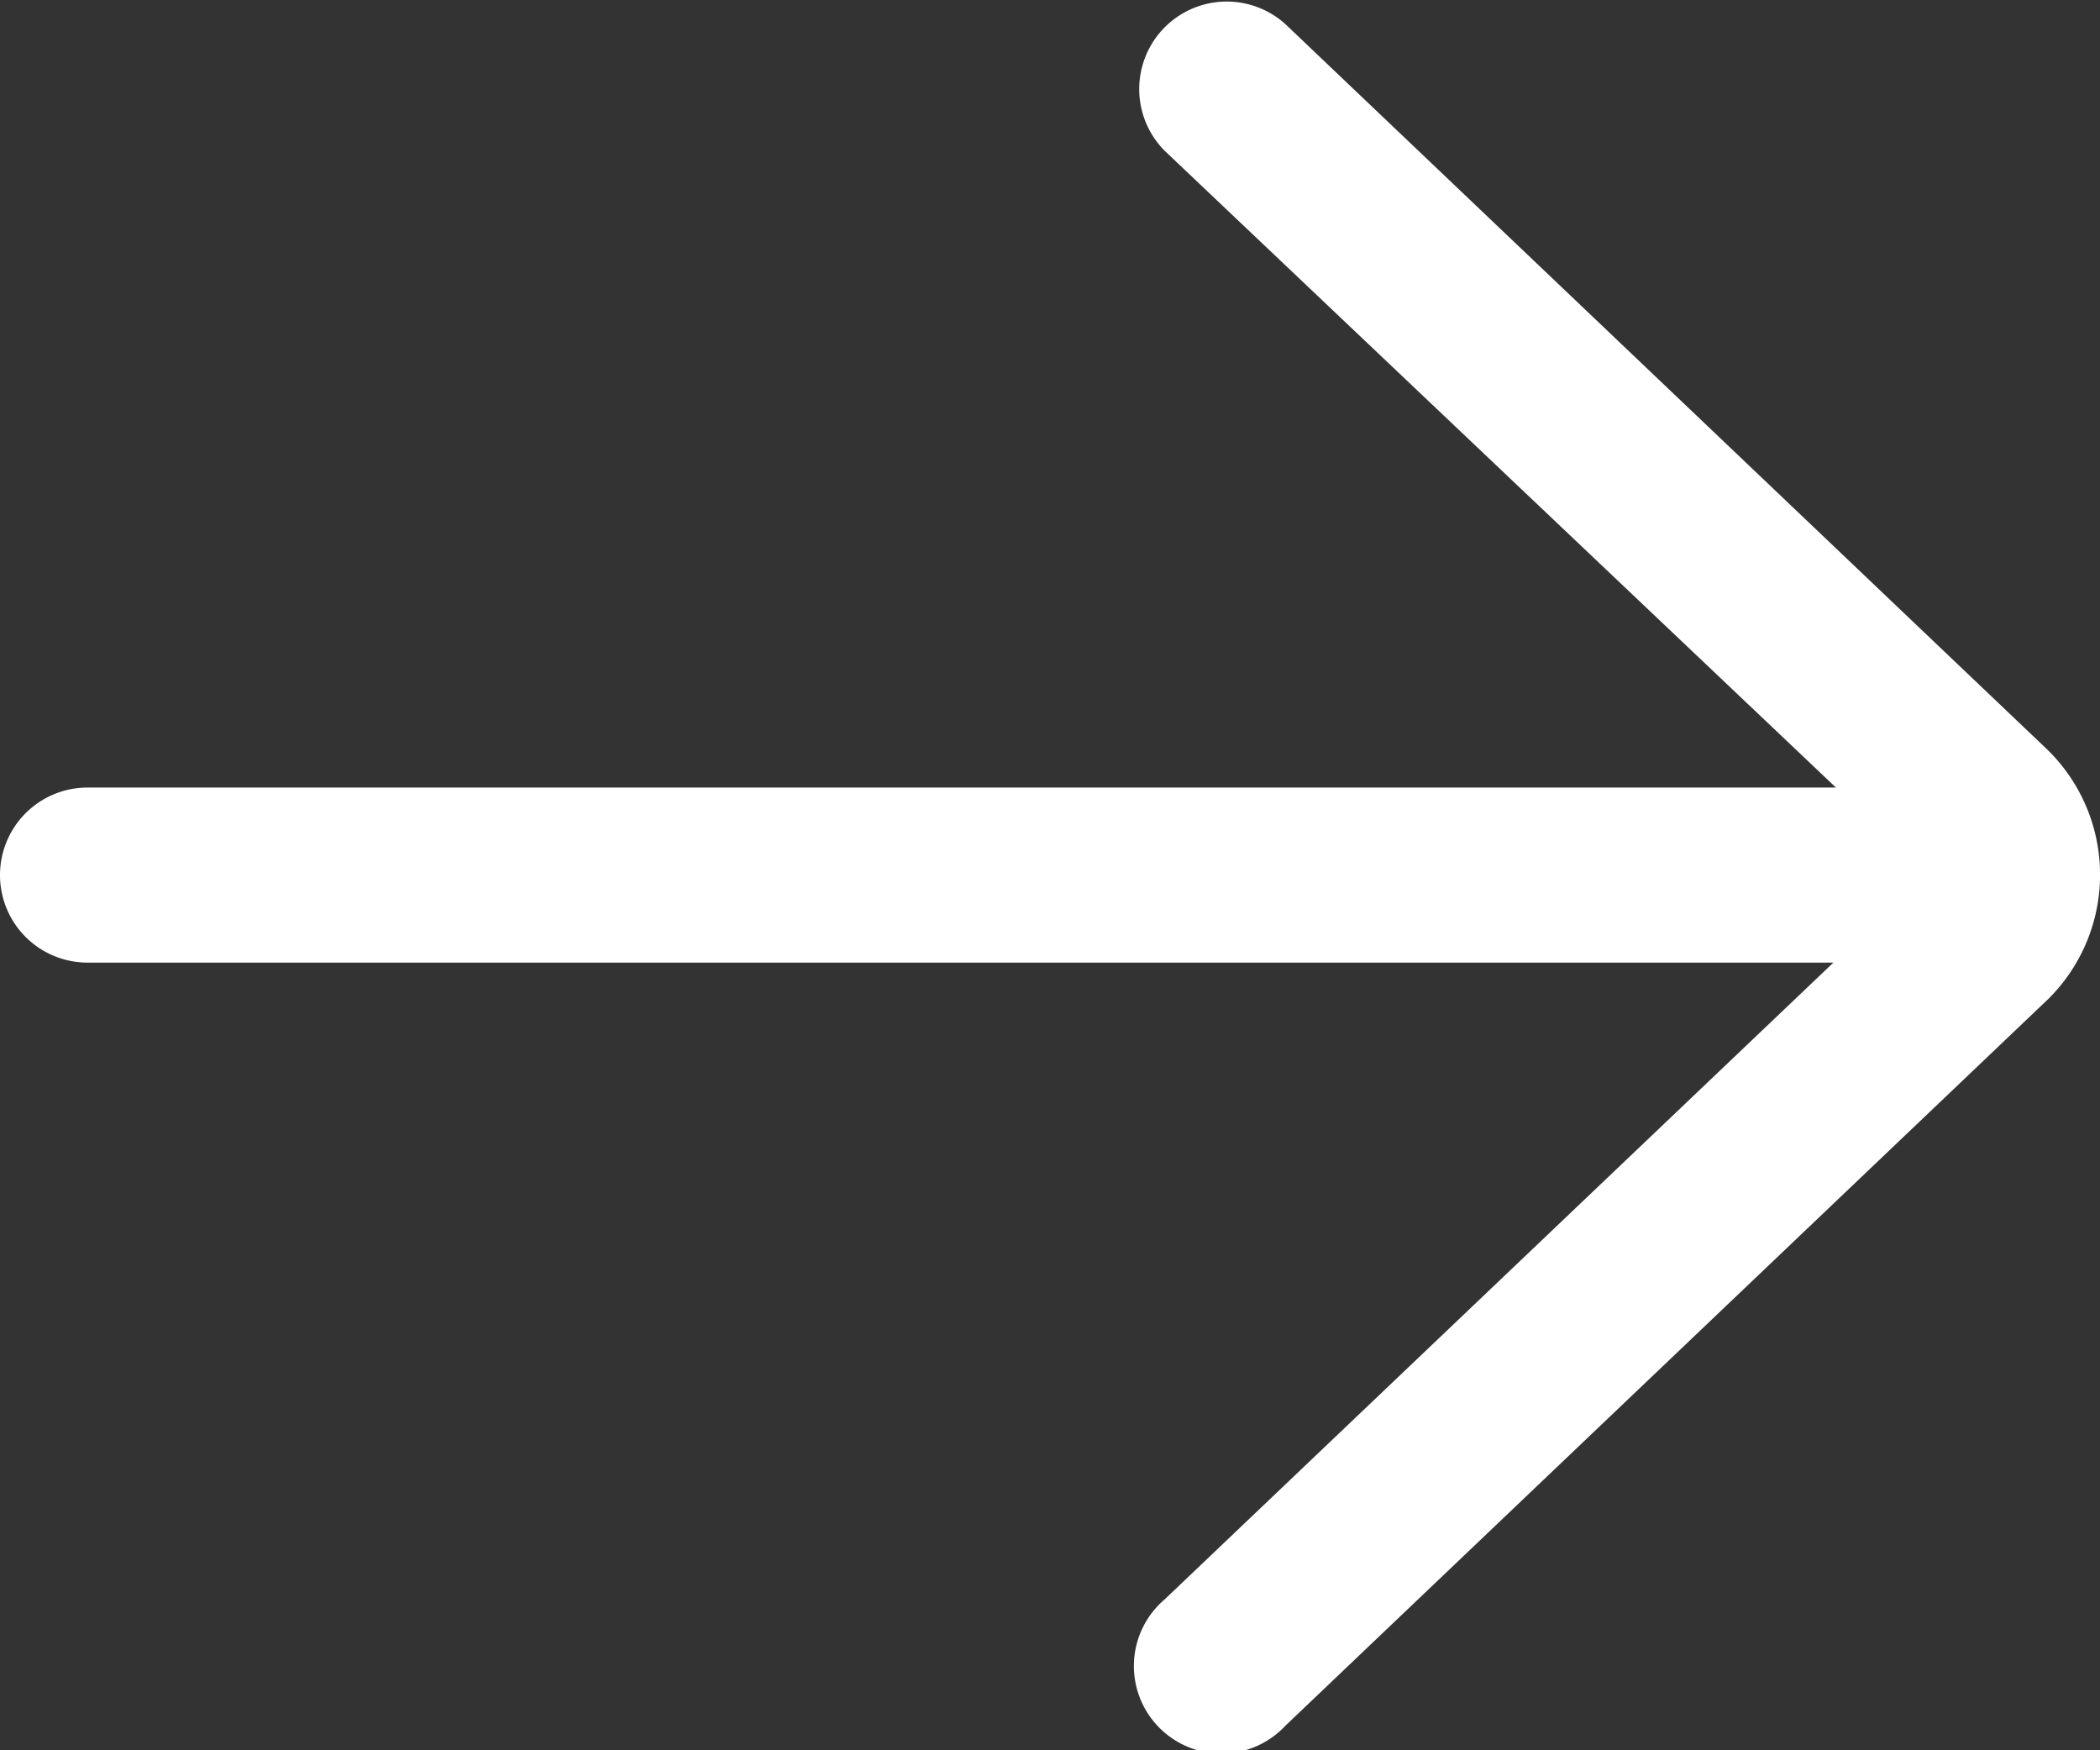
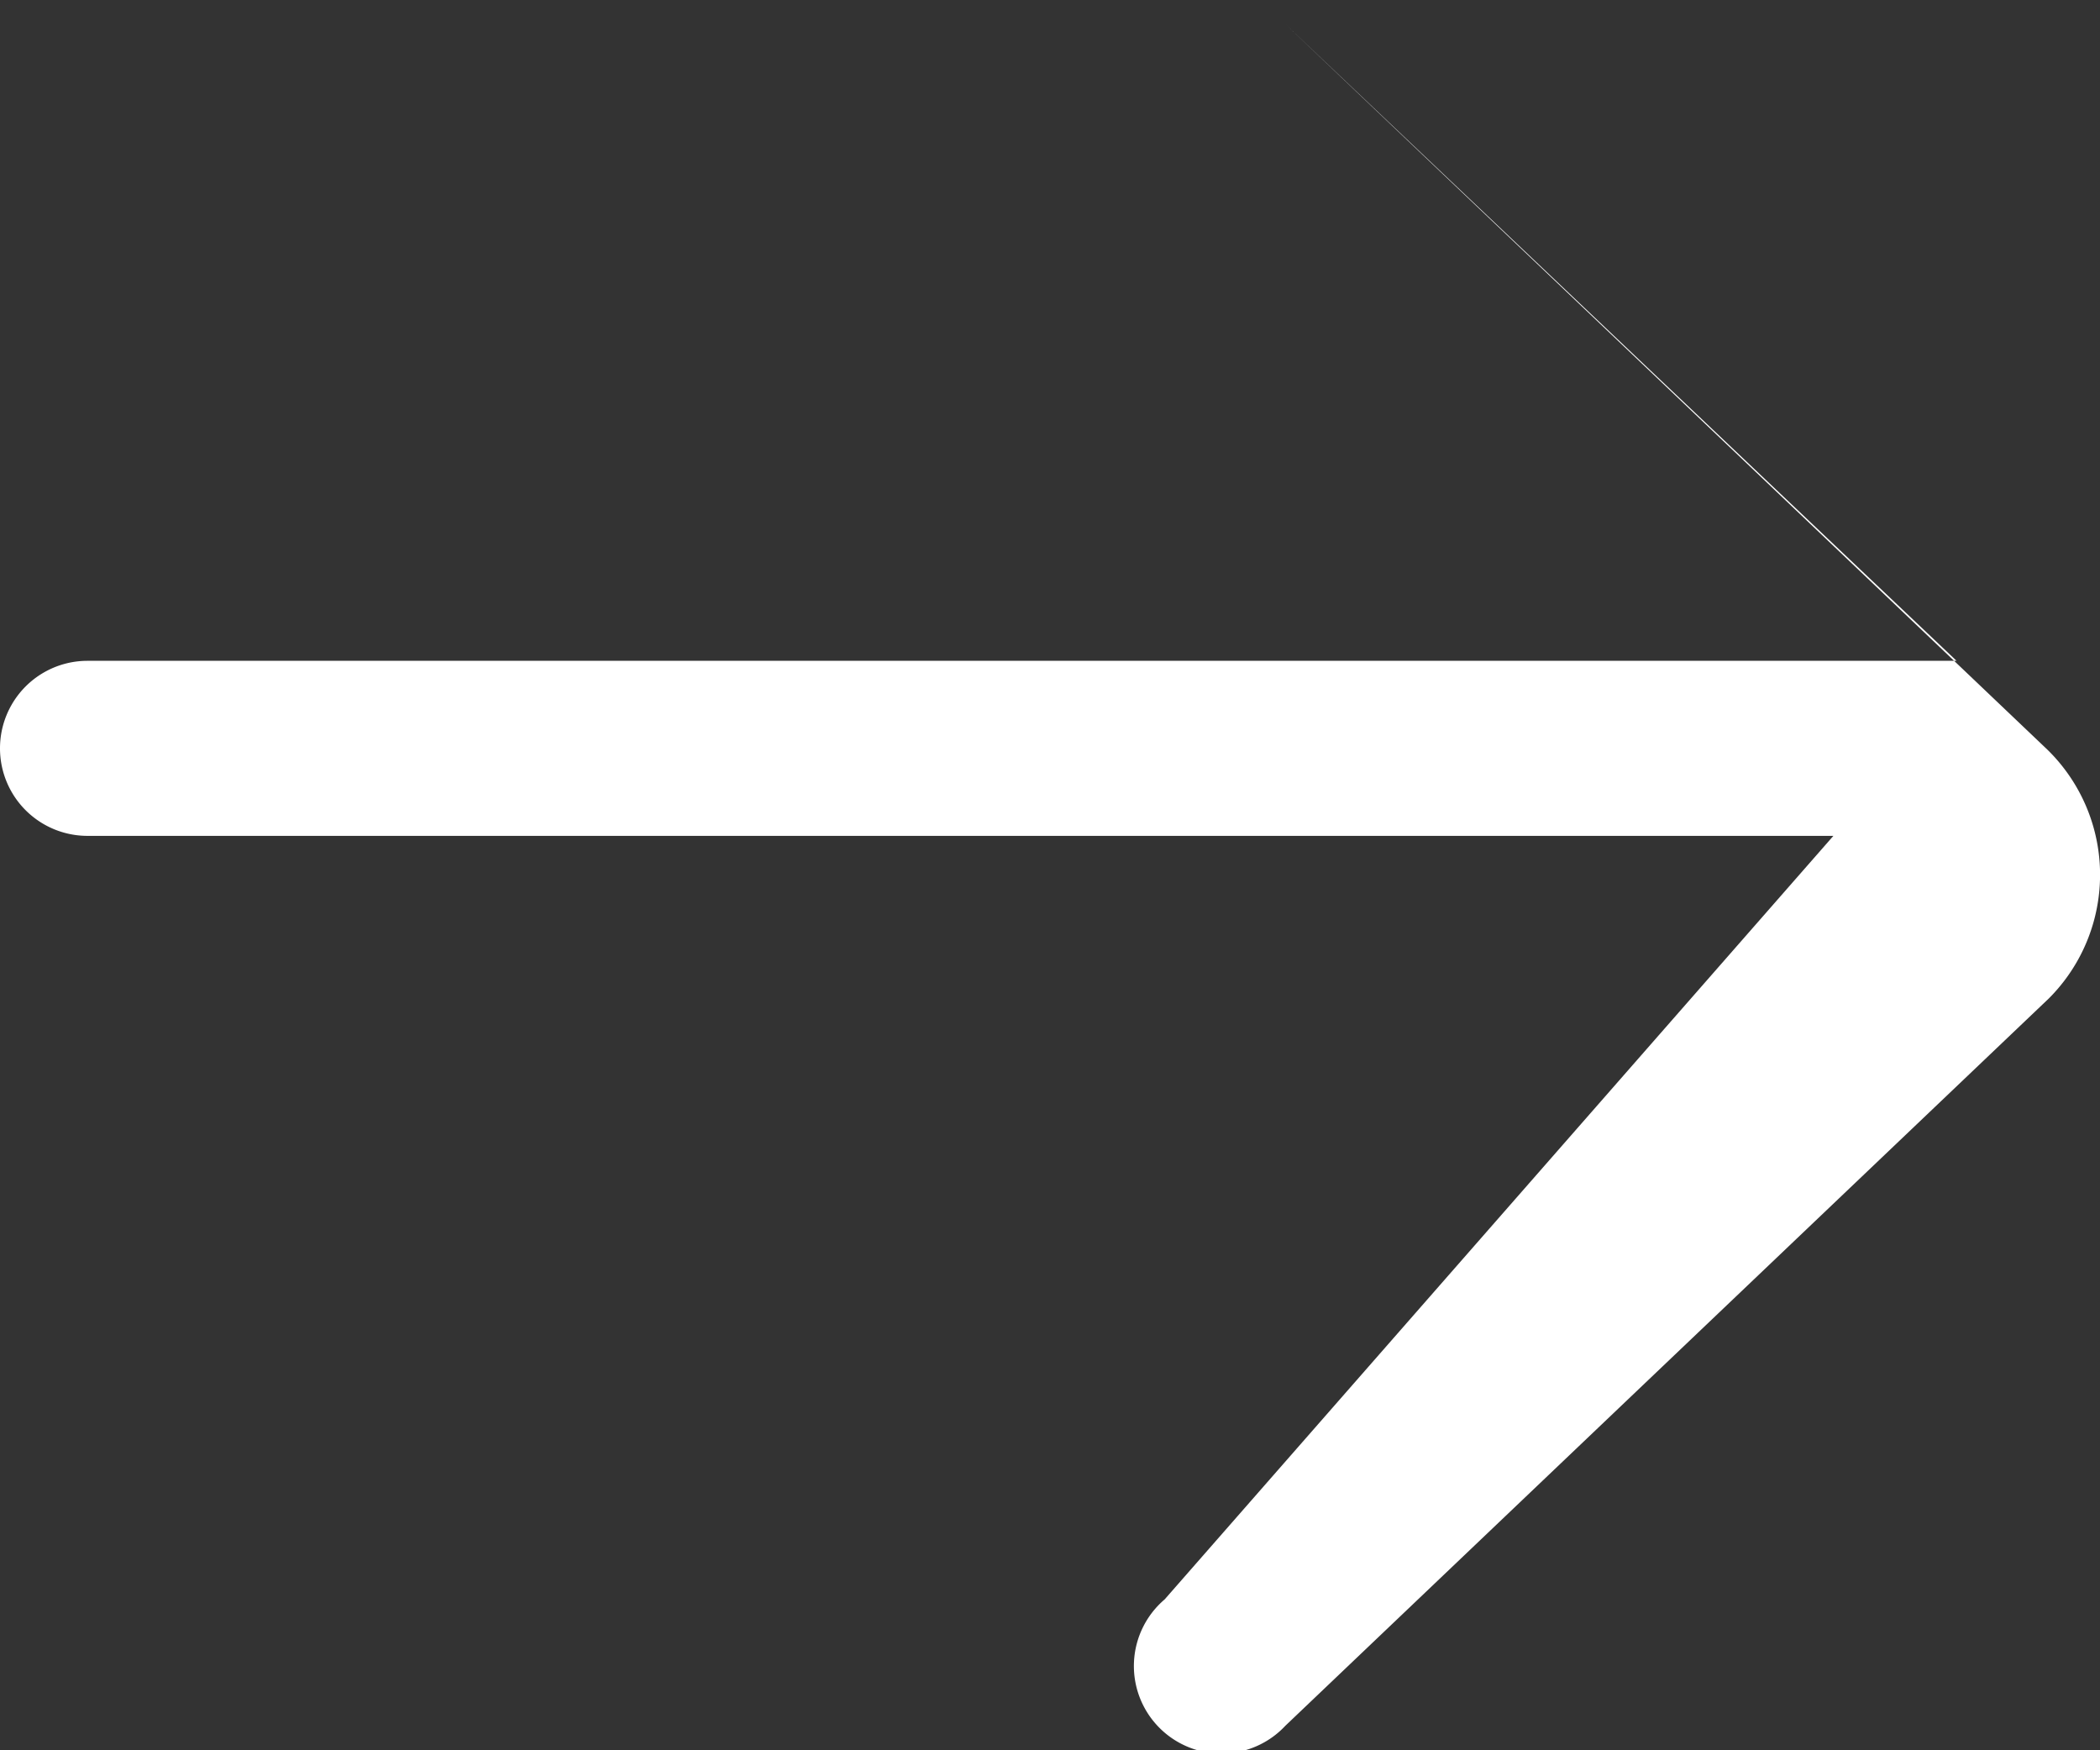
<svg xmlns="http://www.w3.org/2000/svg" width="27.261" height="22.717" viewBox="0 0 27.261 22.717">
  <rect x="0" y="0" width="27.261" height="22.717" fill="#333333" stroke="none" />
-   <path d="M24.686,12.314a1.136,1.136,0,0,0-1.566,1.645l8.713,8.264H9.136a1.136,1.136,0,1,0,0,2.272H31.8L23.119,32.76A1.136,1.136,0,1,0,24.686,34.4l9.91-9.439a2.27,2.27,0,0,0-.02-3.232Z" transform="translate(-8 -12.001)" fill="#fff" />
+   <path d="M24.686,12.314l8.713,8.264H9.136a1.136,1.136,0,1,0,0,2.272H31.8L23.119,32.76A1.136,1.136,0,1,0,24.686,34.4l9.91-9.439a2.27,2.27,0,0,0-.02-3.232Z" transform="translate(-8 -12.001)" fill="#fff" />
</svg>